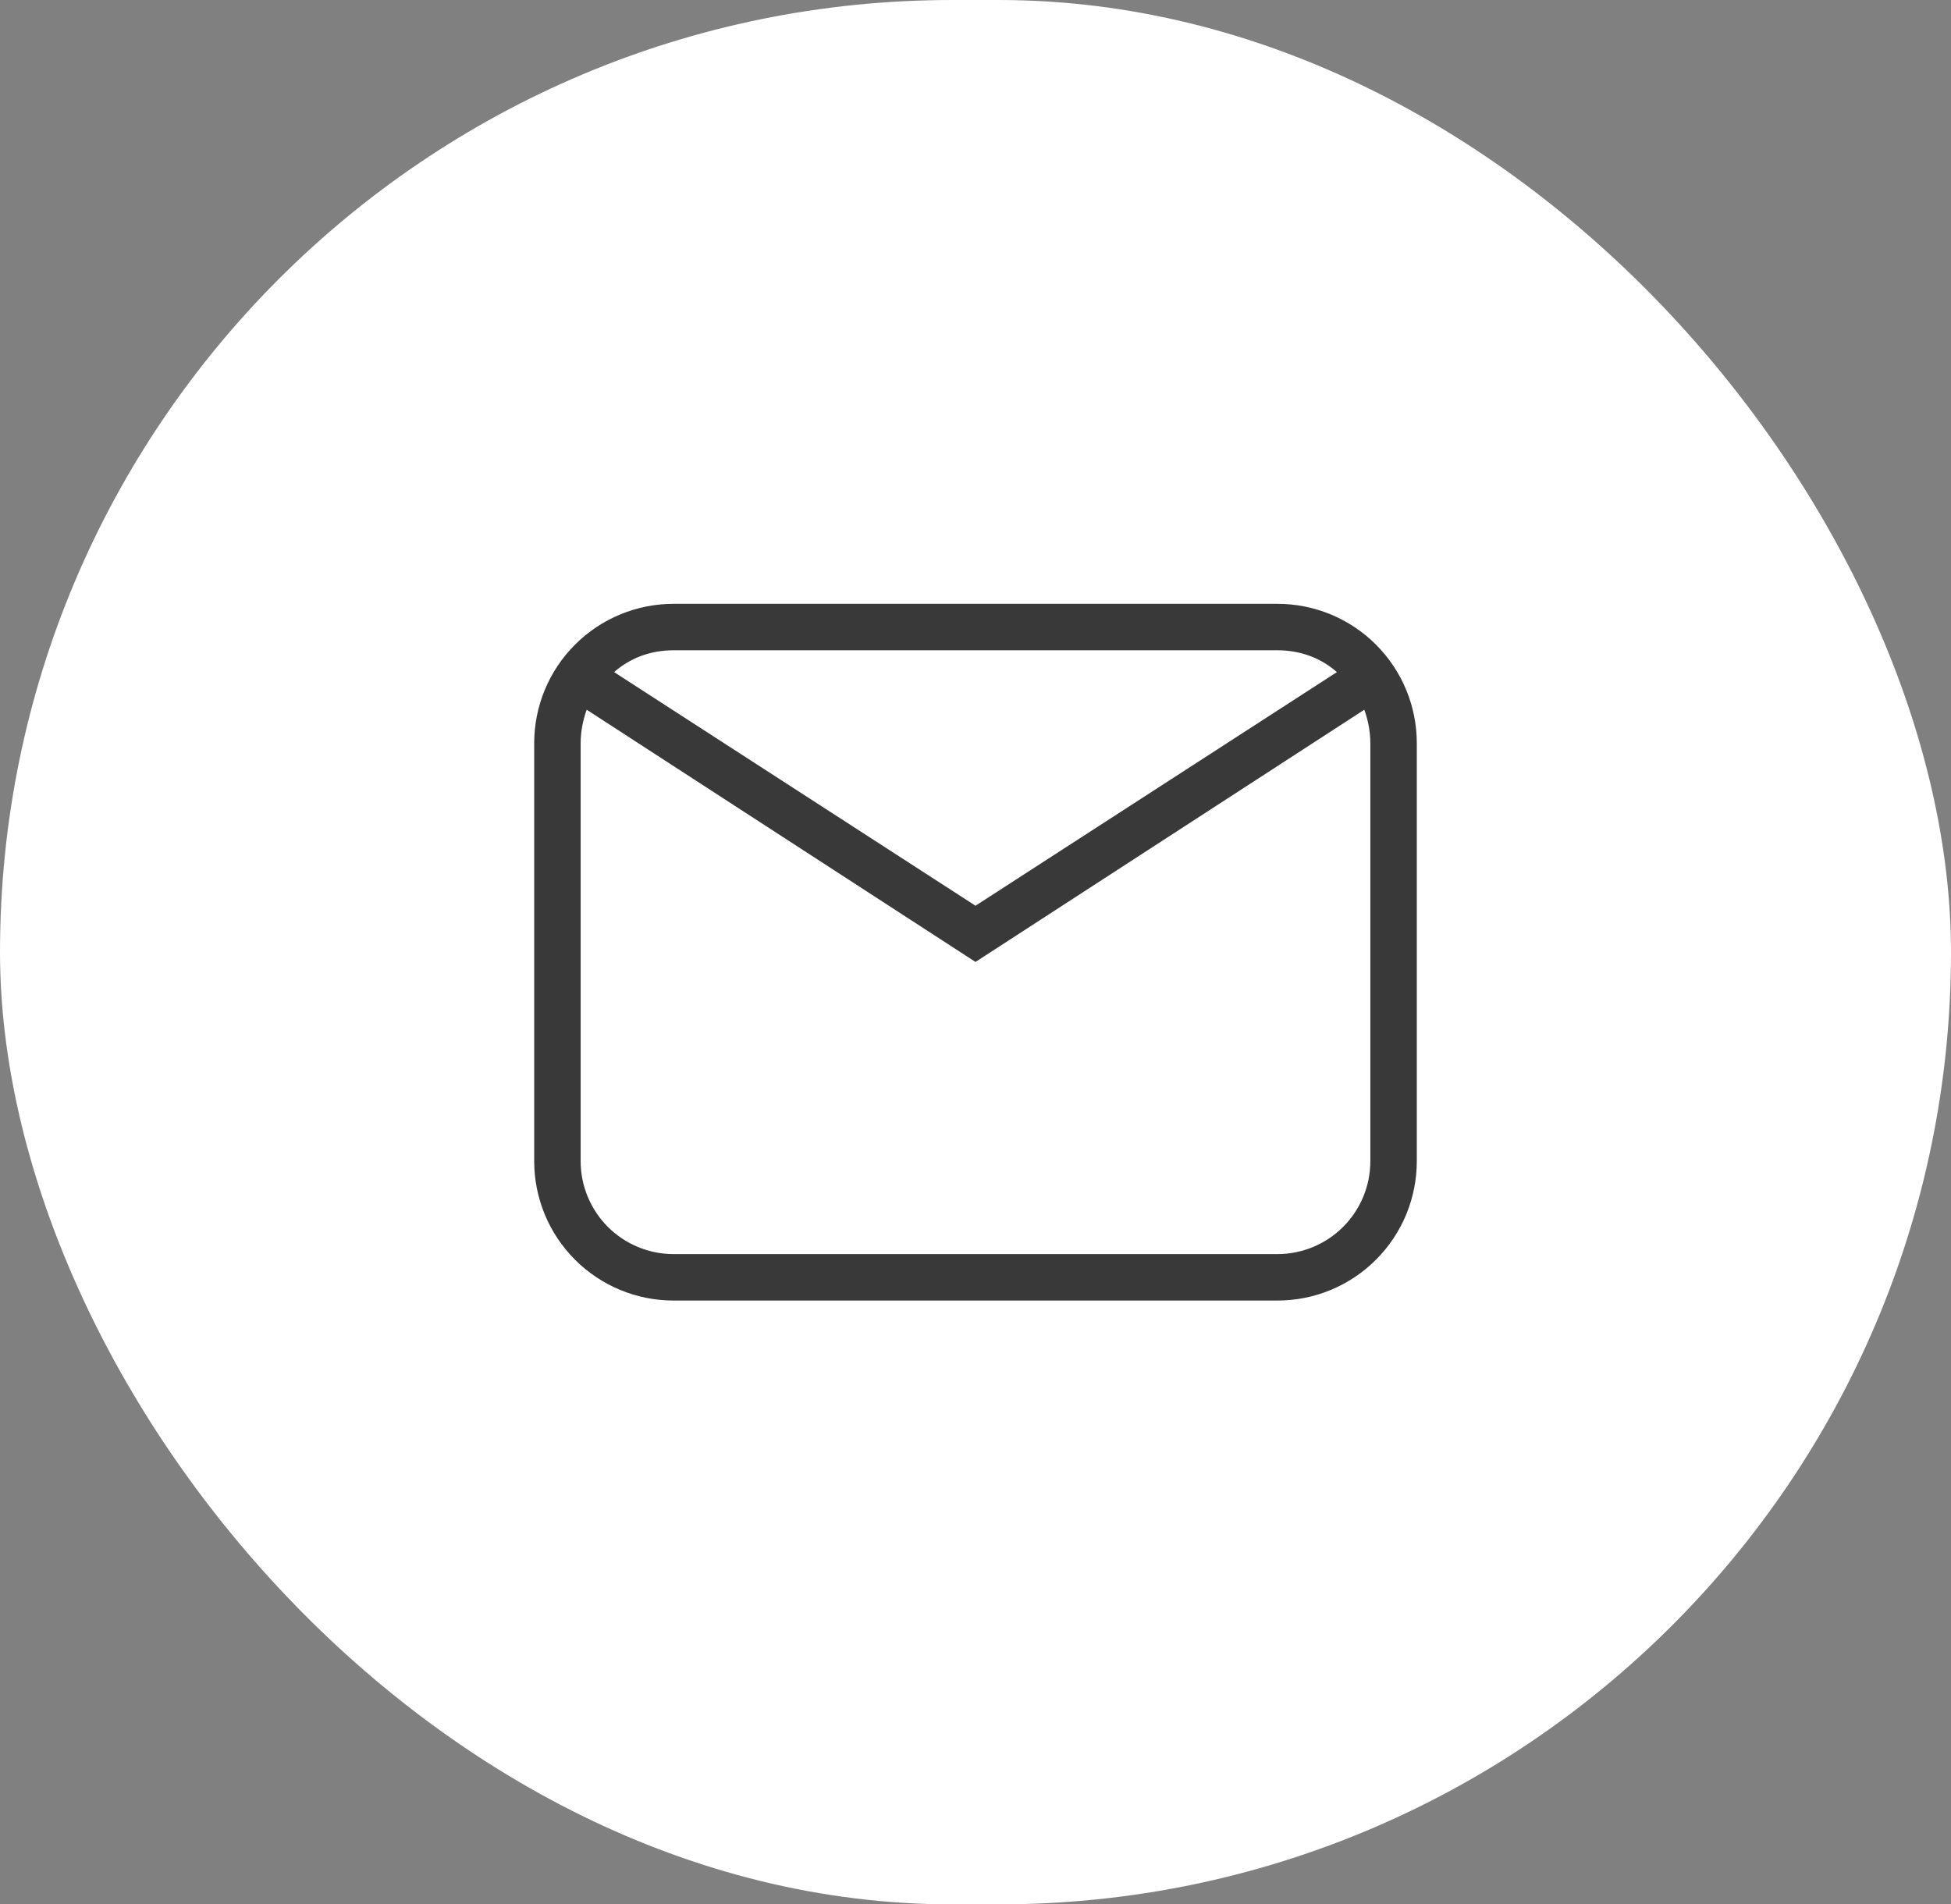
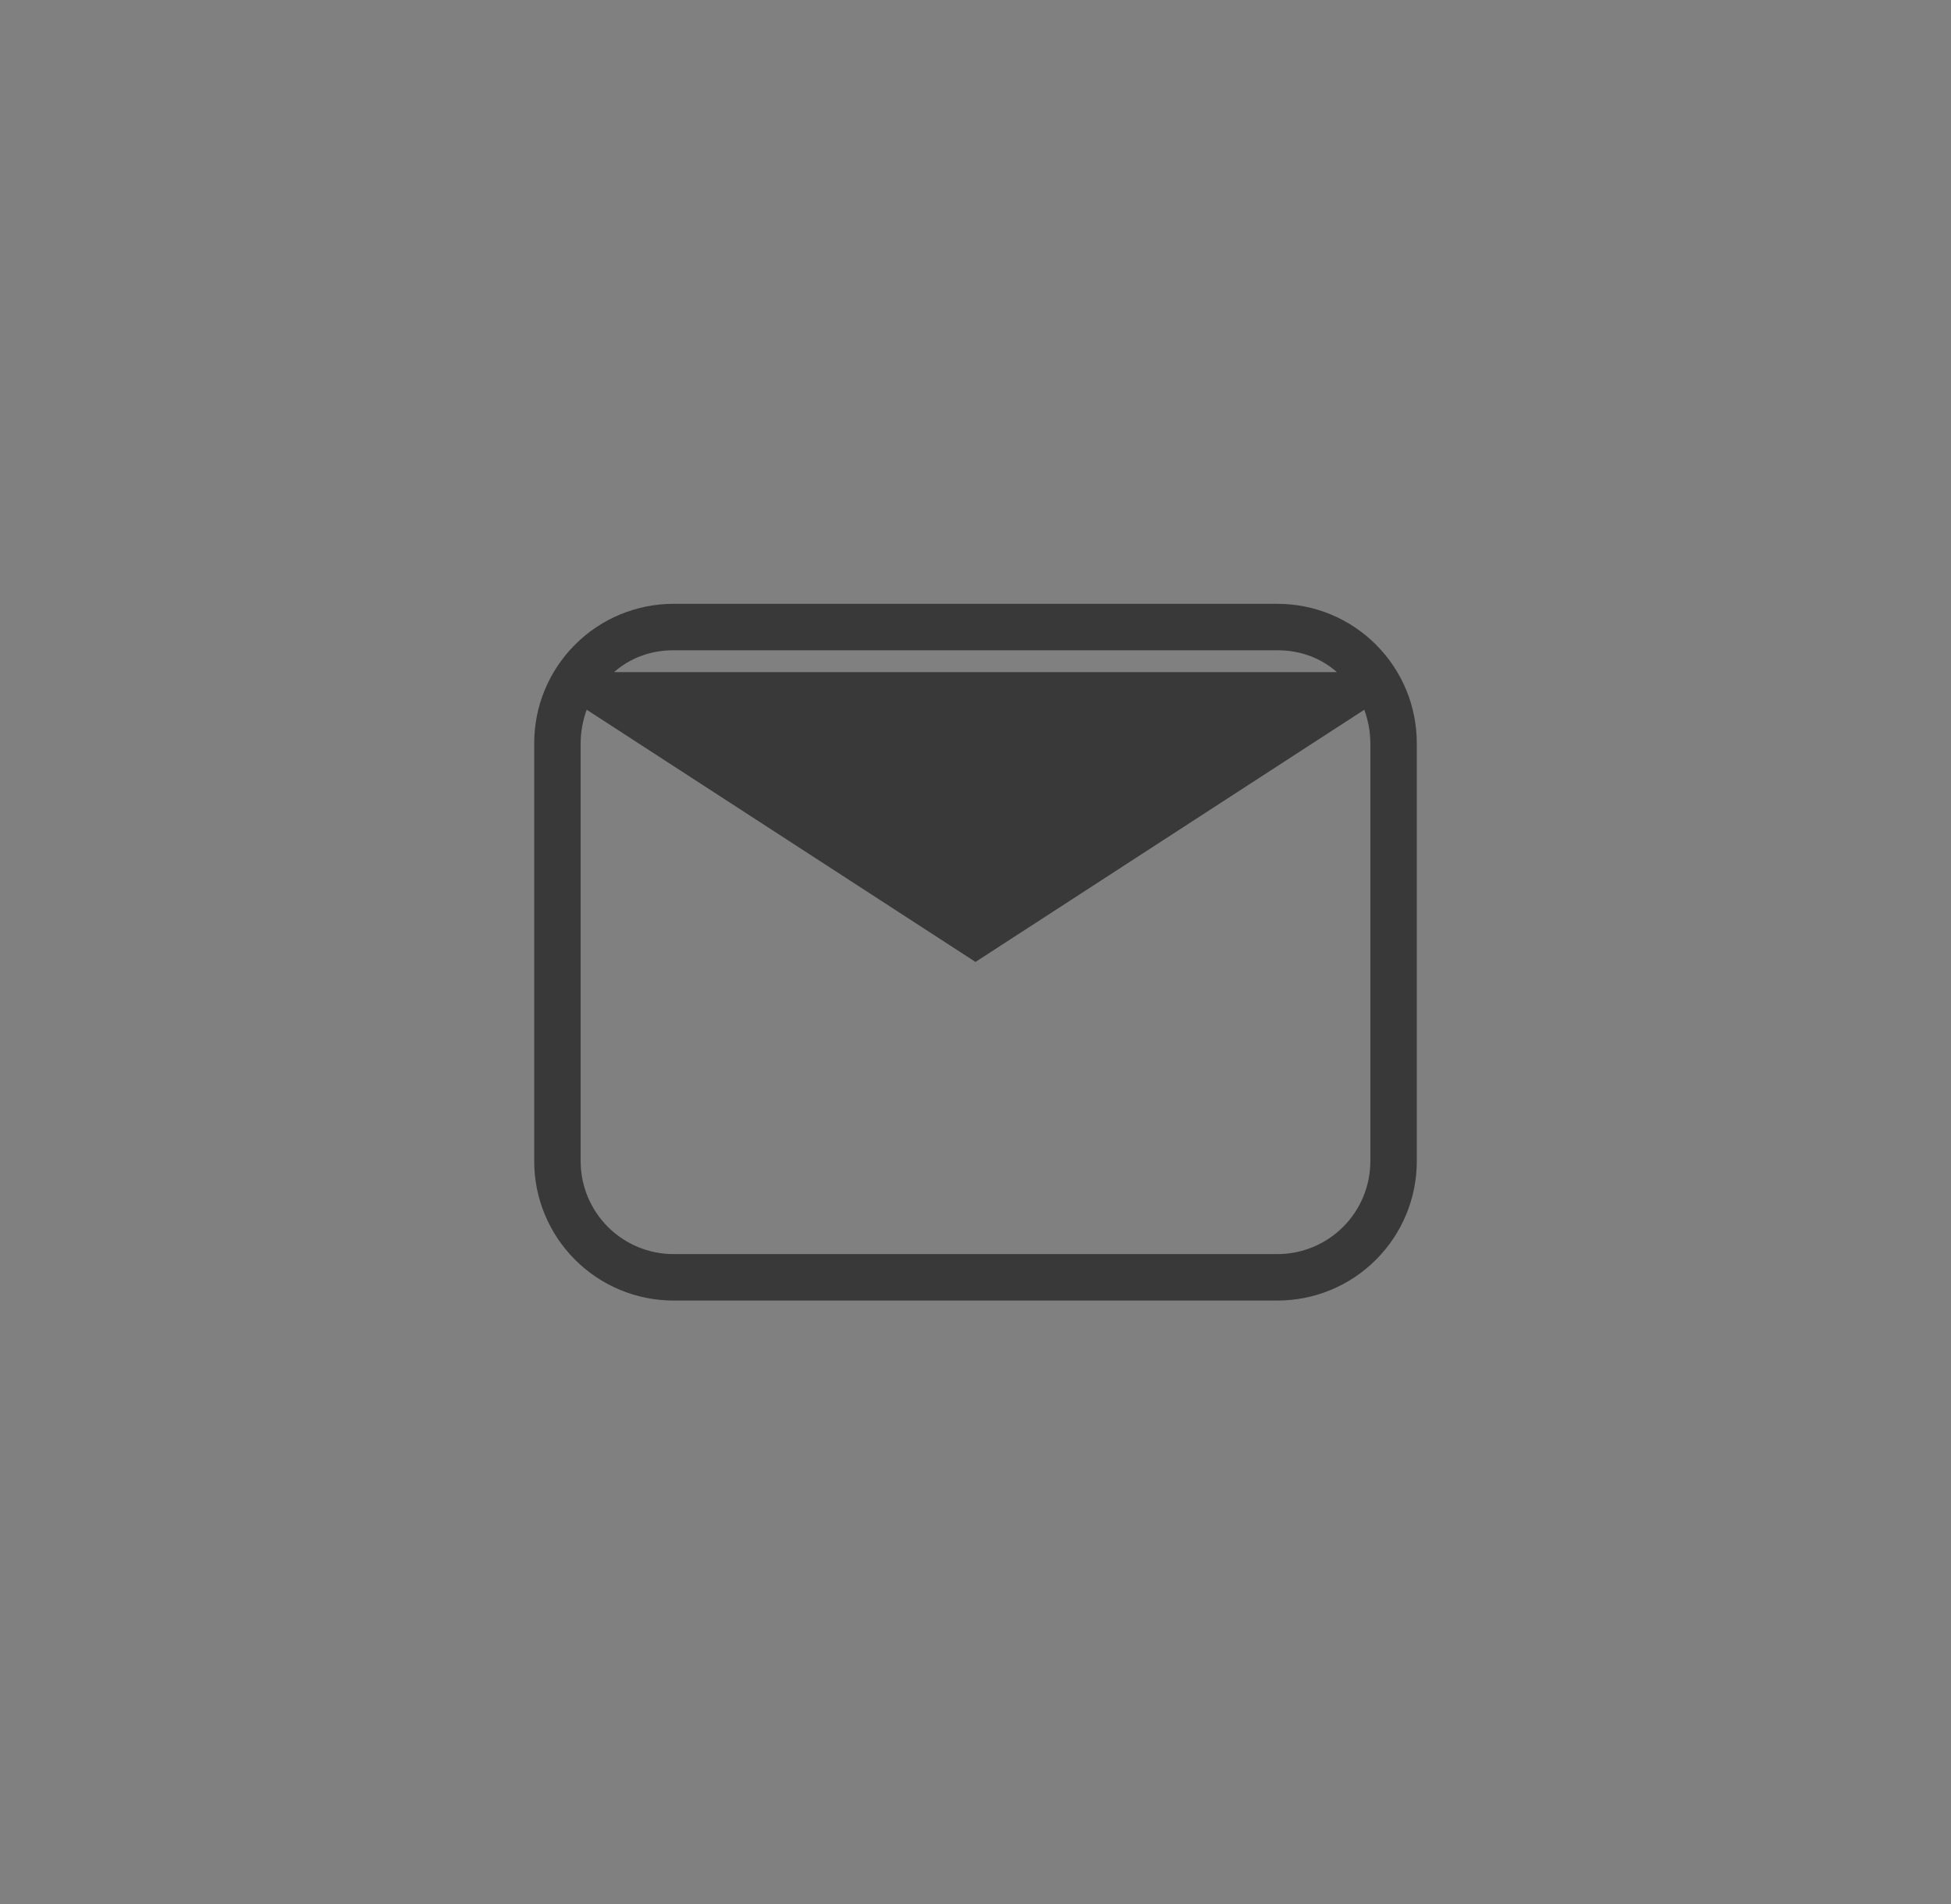
<svg xmlns="http://www.w3.org/2000/svg" fill="none" viewBox="0 0 42 41" height="41" width="42">
  <rect x="0" y="0" width="42" height="41" fill="#808080" stroke="none" />
-   <rect fill="white" rx="20.5" height="41" width="42" />
-   <path fill="#393939" d="M14.5 13H27.5C28.296 13 29.059 13.316 29.621 13.879C30.184 14.441 30.5 15.204 30.5 16V25C30.5 25.796 30.184 26.559 29.621 27.121C29.059 27.684 28.296 28 27.5 28H14.5C13.704 28 12.941 27.684 12.379 27.121C11.816 26.559 11.5 25.796 11.5 25V16C11.5 15.204 11.816 14.441 12.379 13.879C12.941 13.316 13.704 13 14.5 13ZM14.5 14C14 14 13.56 14.17 13.22 14.47L21 19.5L28.78 14.47C28.44 14.17 28 14 27.5 14H14.5ZM21 20.71L12.63 15.28C12.55 15.5 12.5 15.75 12.5 16V25C12.5 25.53 12.711 26.039 13.086 26.414C13.461 26.789 13.97 27 14.5 27H27.5C28.03 27 28.539 26.789 28.914 26.414C29.289 26.039 29.5 25.53 29.5 25V16C29.5 15.75 29.45 15.5 29.37 15.28L21 20.71Z" />
+   <path fill="#393939" d="M14.5 13H27.5C28.296 13 29.059 13.316 29.621 13.879C30.184 14.441 30.5 15.204 30.5 16V25C30.5 25.796 30.184 26.559 29.621 27.121C29.059 27.684 28.296 28 27.5 28H14.5C13.704 28 12.941 27.684 12.379 27.121C11.816 26.559 11.5 25.796 11.5 25V16C11.5 15.204 11.816 14.441 12.379 13.879C12.941 13.316 13.704 13 14.5 13ZM14.5 14C14 14 13.56 14.17 13.22 14.47L28.78 14.47C28.44 14.17 28 14 27.5 14H14.5ZM21 20.71L12.63 15.28C12.55 15.5 12.5 15.75 12.5 16V25C12.5 25.53 12.711 26.039 13.086 26.414C13.461 26.789 13.97 27 14.5 27H27.5C28.03 27 28.539 26.789 28.914 26.414C29.289 26.039 29.5 25.53 29.5 25V16C29.5 15.75 29.45 15.5 29.37 15.28L21 20.71Z" />
</svg>